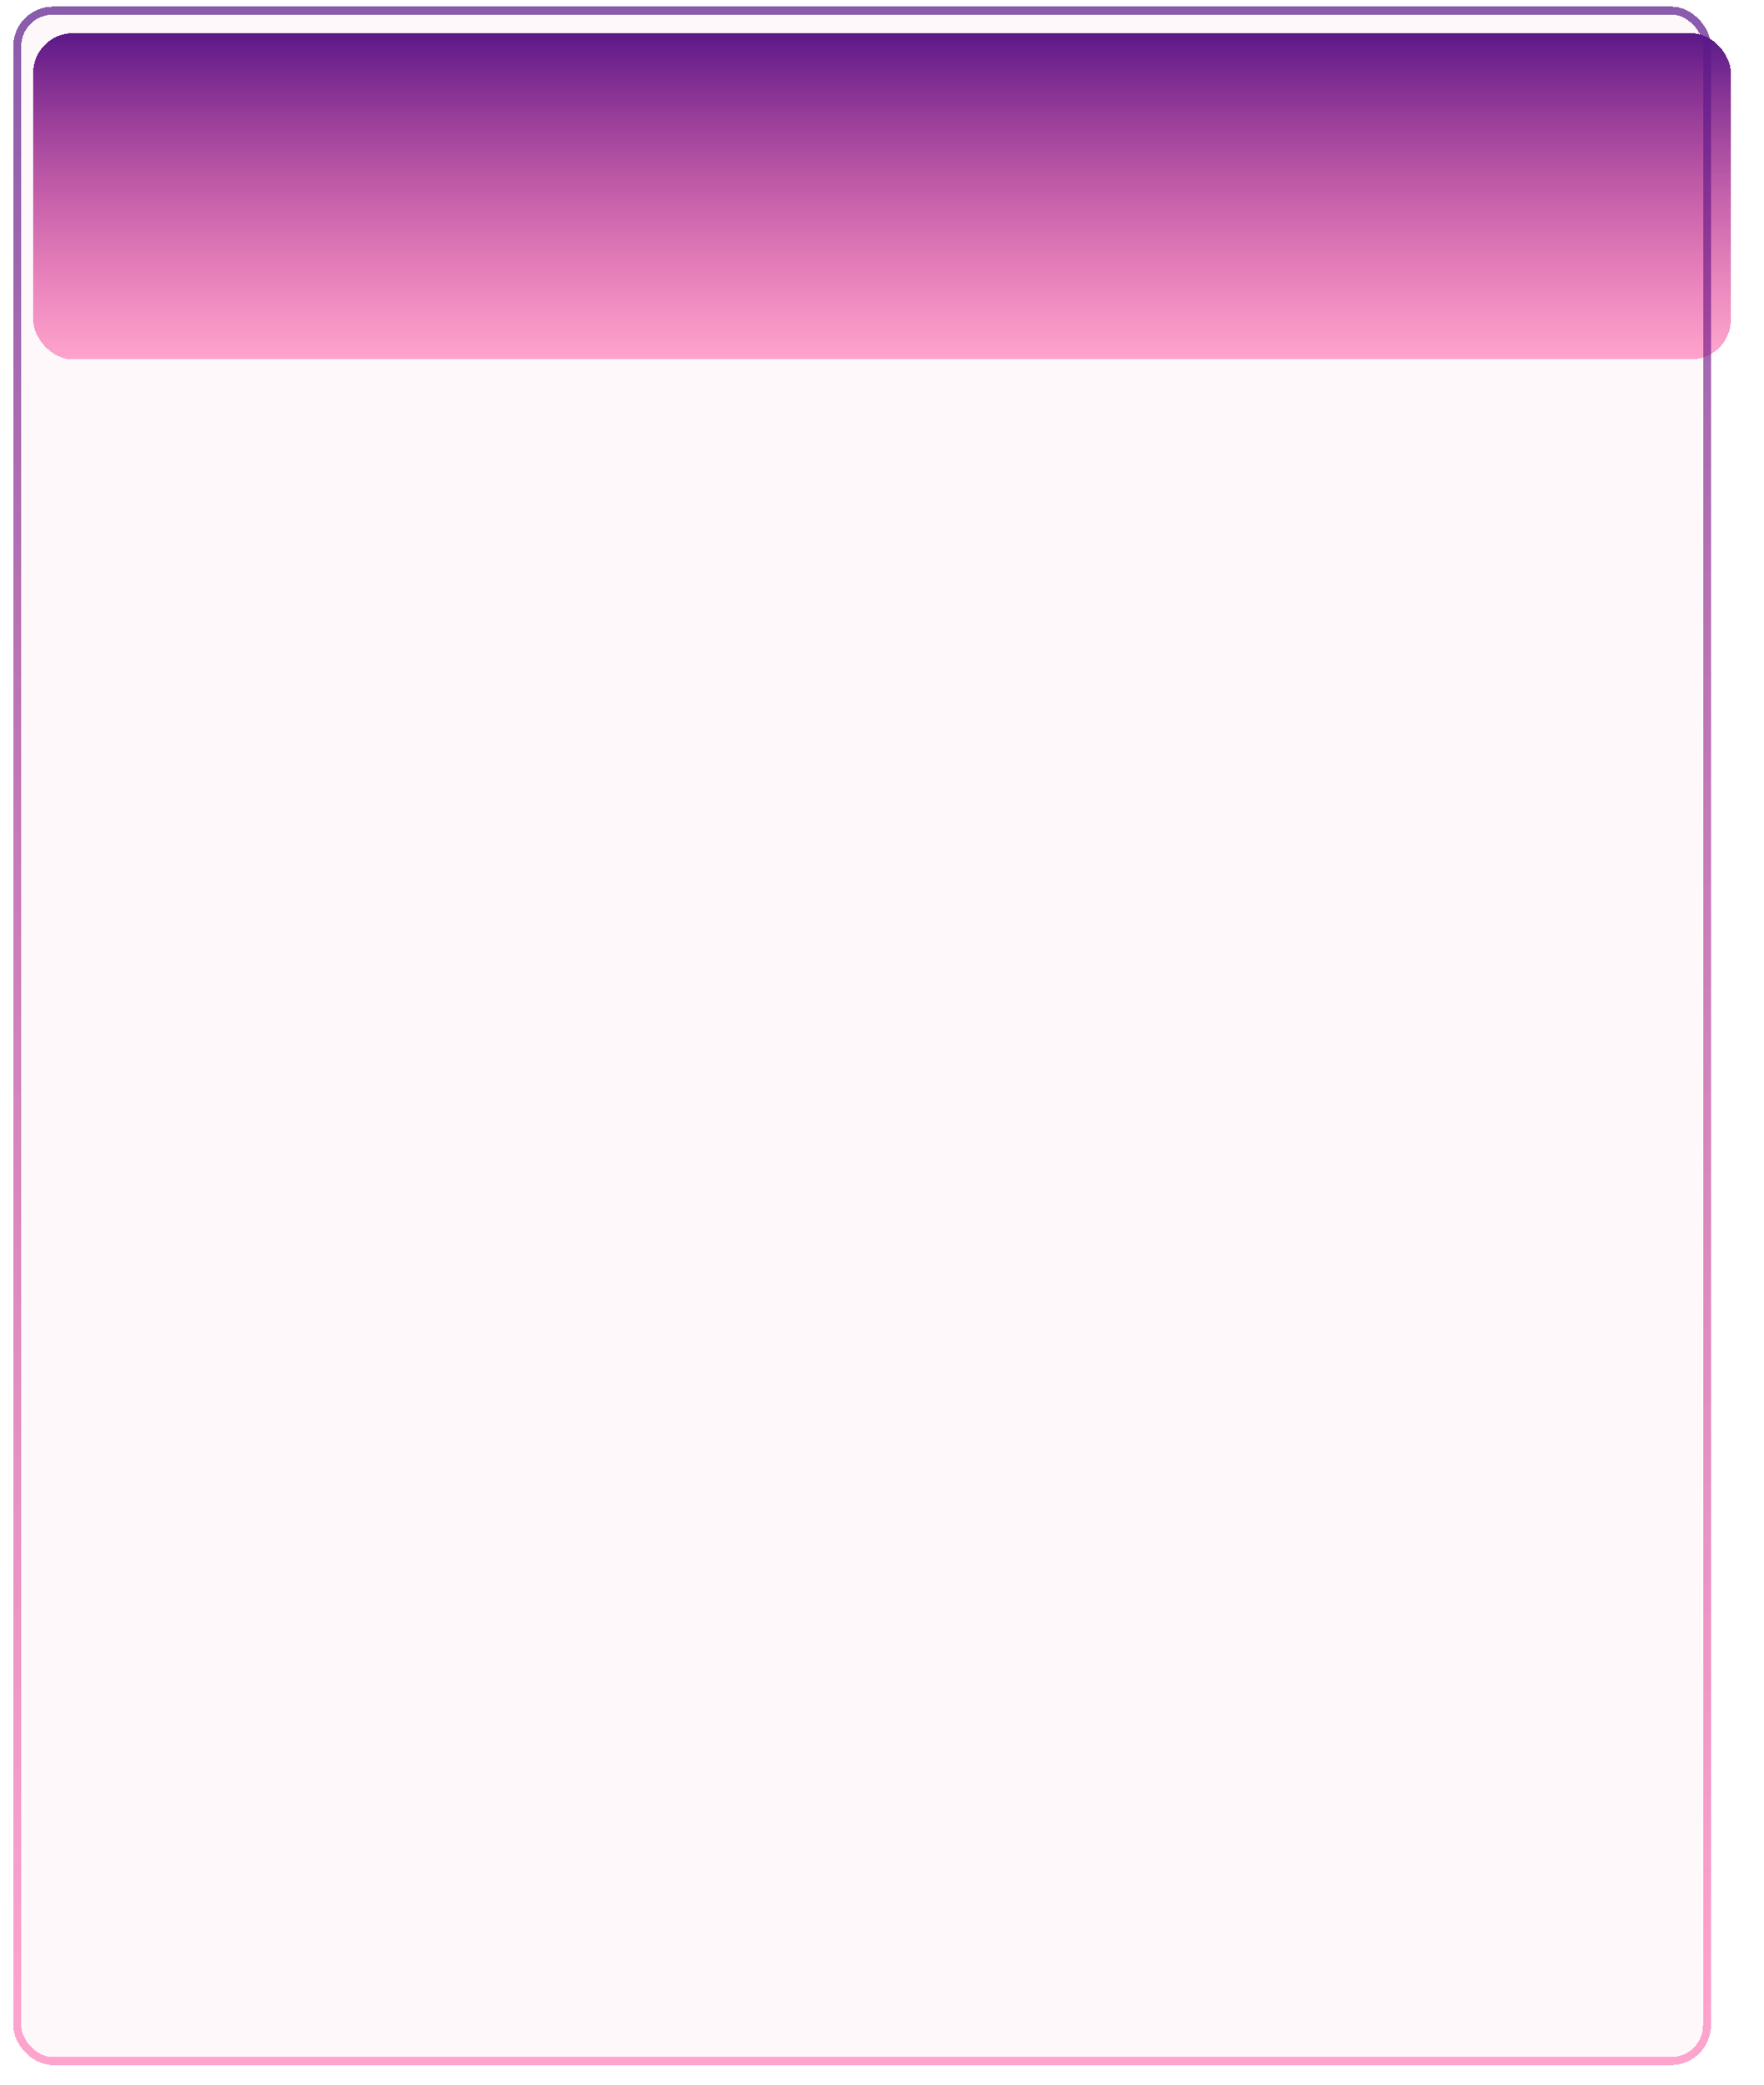
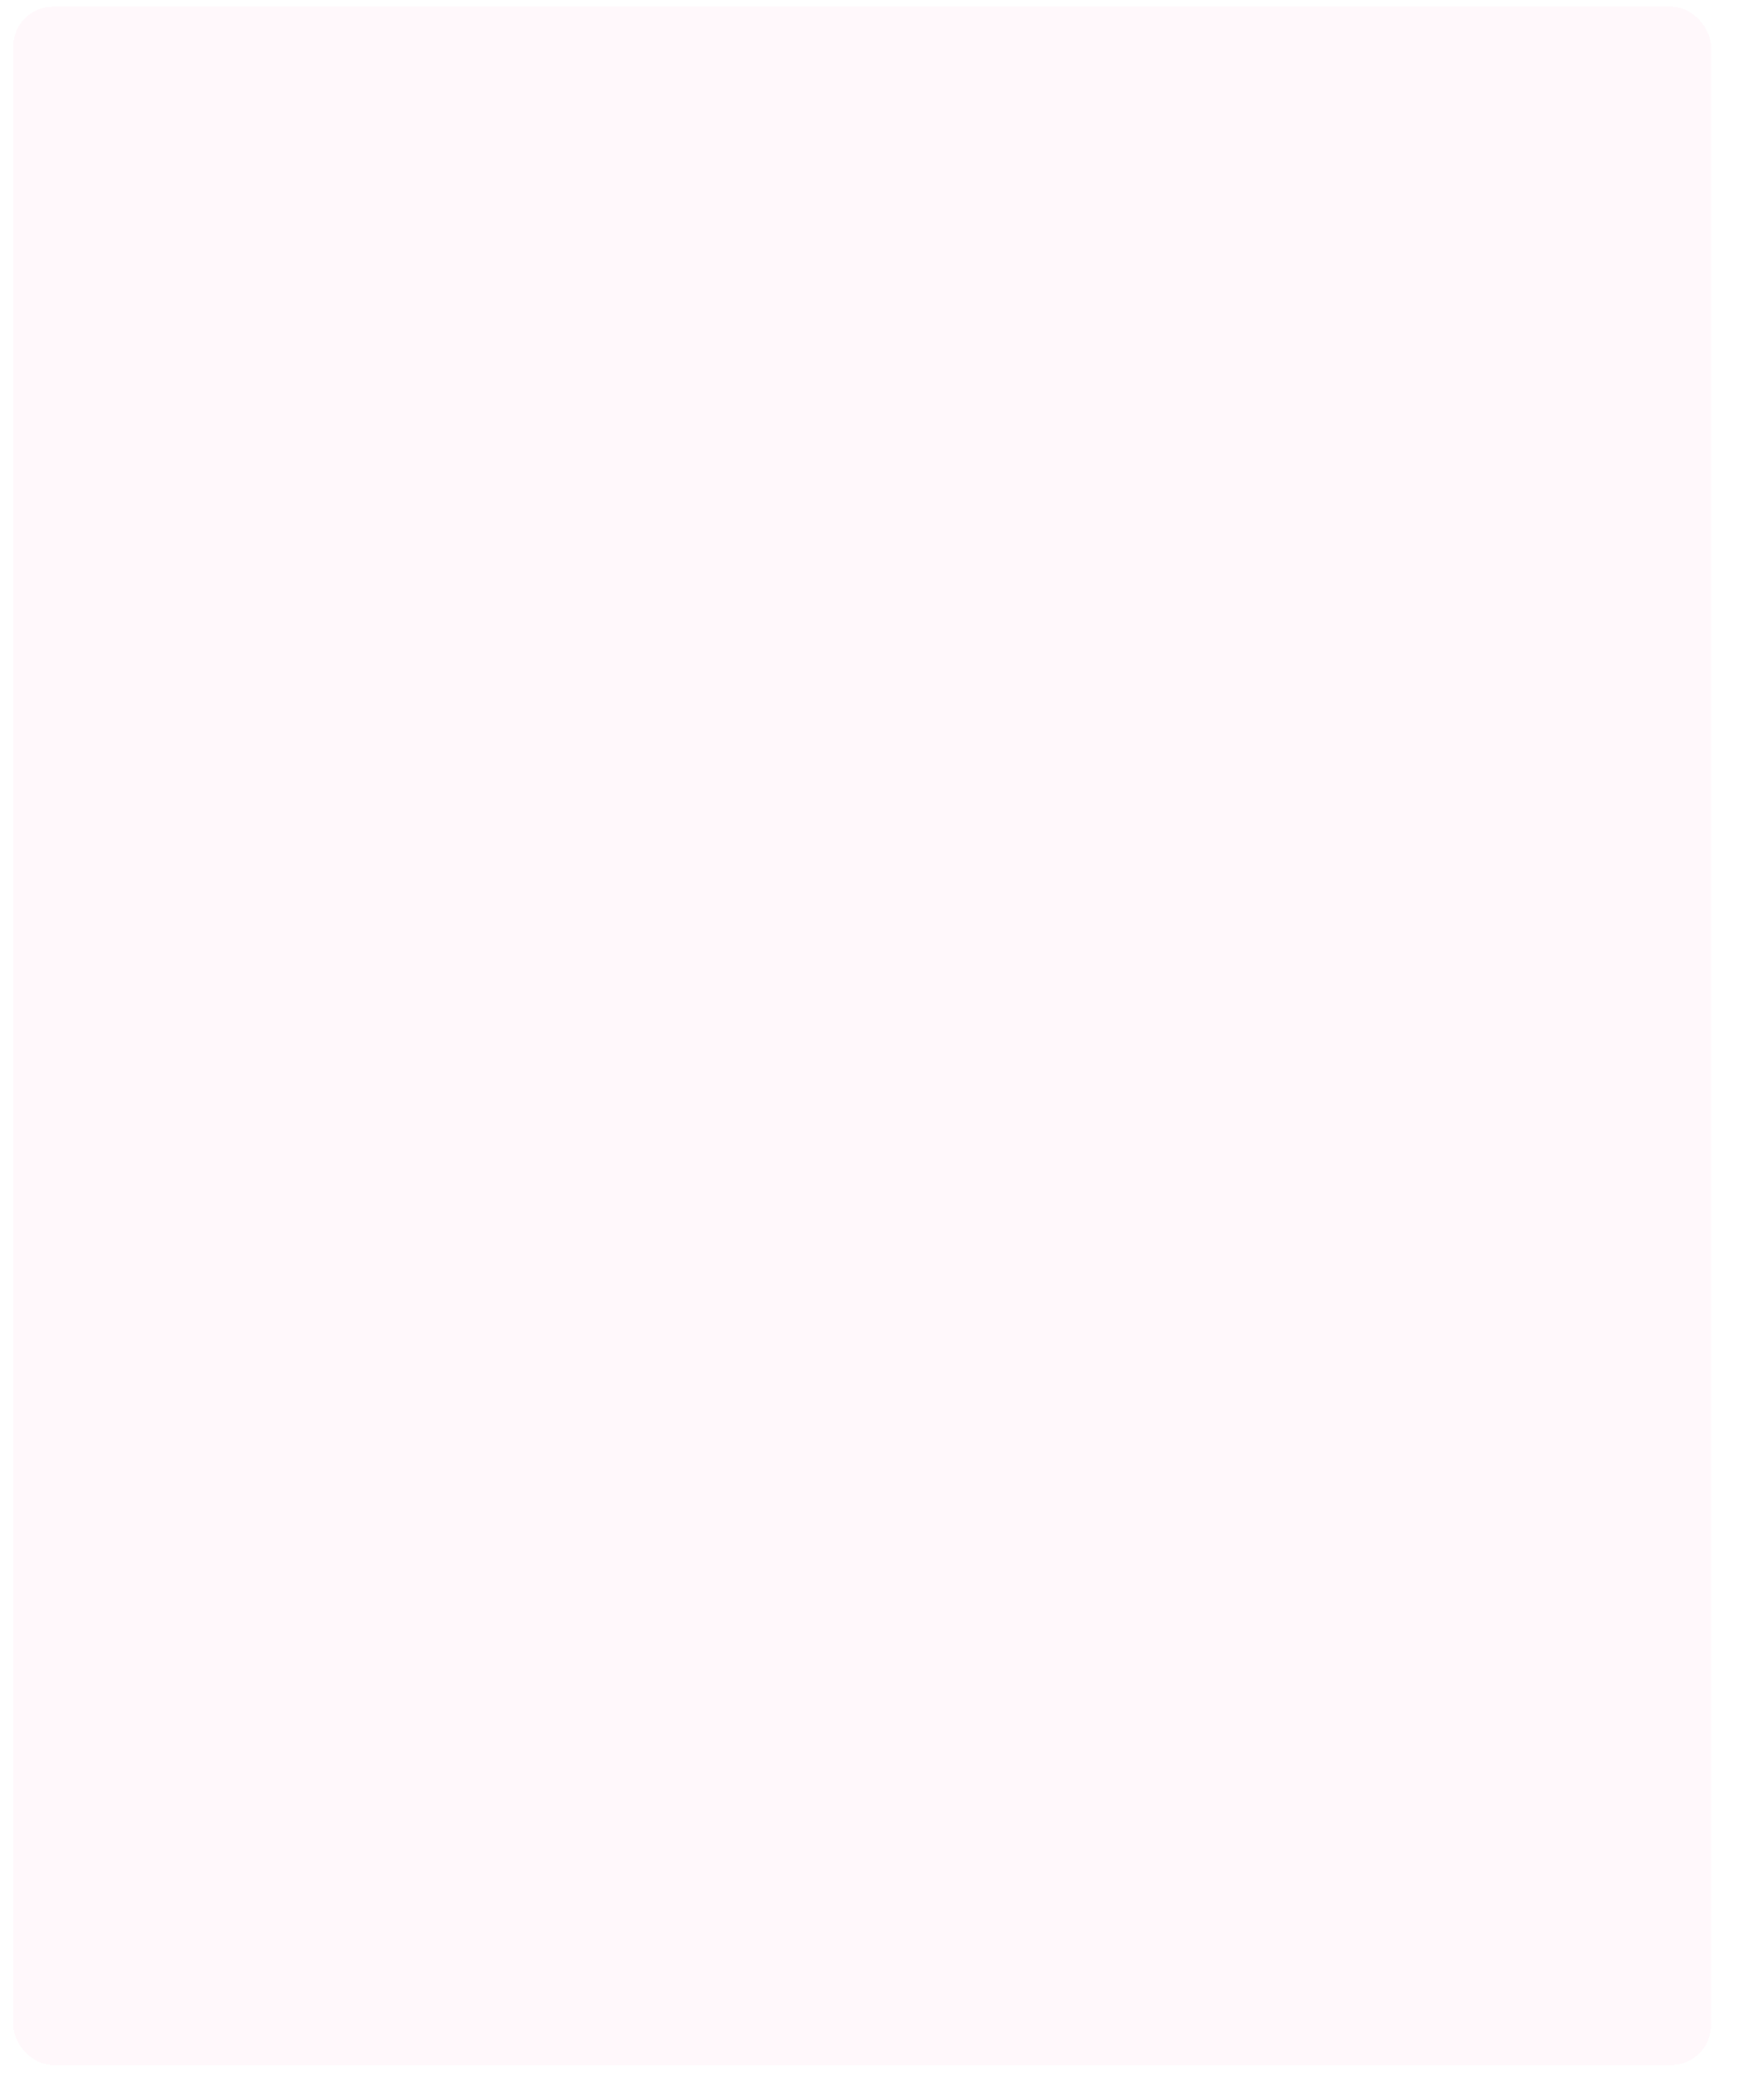
<svg xmlns="http://www.w3.org/2000/svg" width="1330" height="1572" viewBox="0 0 1330 1572" fill="none">
  <g filter="url(#filter0_d)">
-     <rect x="20" y="20" width="1280" height="246" rx="30" fill="url(#paint0_linear)" shape-rendering="crispEdges" />
-   </g>
+     </g>
  <g filter="url(#filter1_d)">
    <rect x="1300" y="1572" width="1280" height="1552" rx="30" transform="rotate(-180 1300 1572)" fill="#FC2184" fill-opacity="0.03" shape-rendering="crispEdges" />
-     <rect x="1297" y="1569" width="1274" height="1546" rx="27" transform="rotate(-180 1297 1569)" stroke="url(#paint1_linear)" stroke-width="6" shape-rendering="crispEdges" />
  </g>
  <defs>
    <filter id="filter0_d" x="0" y="0" width="1330" height="296" filterUnits="userSpaceOnUse" color-interpolation-filters="sRGB">
      <feFlood flood-opacity="0" result="BackgroundImageFix" />
      <feColorMatrix in="SourceAlpha" type="matrix" values="0 0 0 0 0 0 0 0 0 0 0 0 0 0 0 0 0 0 127 0" result="hardAlpha" />
      <feMorphology radius="5" operator="dilate" in="SourceAlpha" result="effect1_dropShadow" />
      <feOffset dx="5" dy="5" />
      <feGaussianBlur stdDeviation="10" />
      <feComposite in2="hardAlpha" operator="out" />
      <feColorMatrix type="matrix" values="0 0 0 0 0 0 0 0 0 0 0 0 0 0 0 0 0 0 0.1 0" />
      <feBlend mode="normal" in2="BackgroundImageFix" result="effect1_dropShadow" />
      <feBlend mode="normal" in="SourceGraphic" in2="effect1_dropShadow" result="shape" />
    </filter>
    <filter id="filter1_d" x="6" y="1" width="1294" height="1571" filterUnits="userSpaceOnUse" color-interpolation-filters="sRGB">
      <feFlood flood-opacity="0" result="BackgroundImageFix" />
      <feColorMatrix in="SourceAlpha" type="matrix" values="0 0 0 0 0 0 0 0 0 0 0 0 0 0 0 0 0 0 127 0" result="hardAlpha" />
      <feOffset dx="-10" dy="-15" />
      <feGaussianBlur stdDeviation="2" />
      <feComposite in2="hardAlpha" operator="out" />
      <feColorMatrix type="matrix" values="0 0 0 0 0.341 0 0 0 0 0.098 0 0 0 0 0.537 0 0 0 0.15 0" />
      <feBlend mode="normal" in2="BackgroundImageFix" result="effect1_dropShadow" />
      <feBlend mode="normal" in="SourceGraphic" in2="effect1_dropShadow" result="shape" />
    </filter>
    <linearGradient id="paint0_linear" x1="660" y1="20" x2="660" y2="266" gradientUnits="userSpaceOnUse">
      <stop stop-color="#571989" />
      <stop offset="1" stop-color="#FC2184" stop-opacity="0.39" />
    </linearGradient>
    <linearGradient id="paint1_linear" x1="1940" y1="1572" x2="1940" y2="3124" gradientUnits="userSpaceOnUse">
      <stop stop-color="#FC2184" stop-opacity="0.39" />
      <stop offset="1" stop-color="#571989" stop-opacity="0.7" />
    </linearGradient>
  </defs>
</svg>